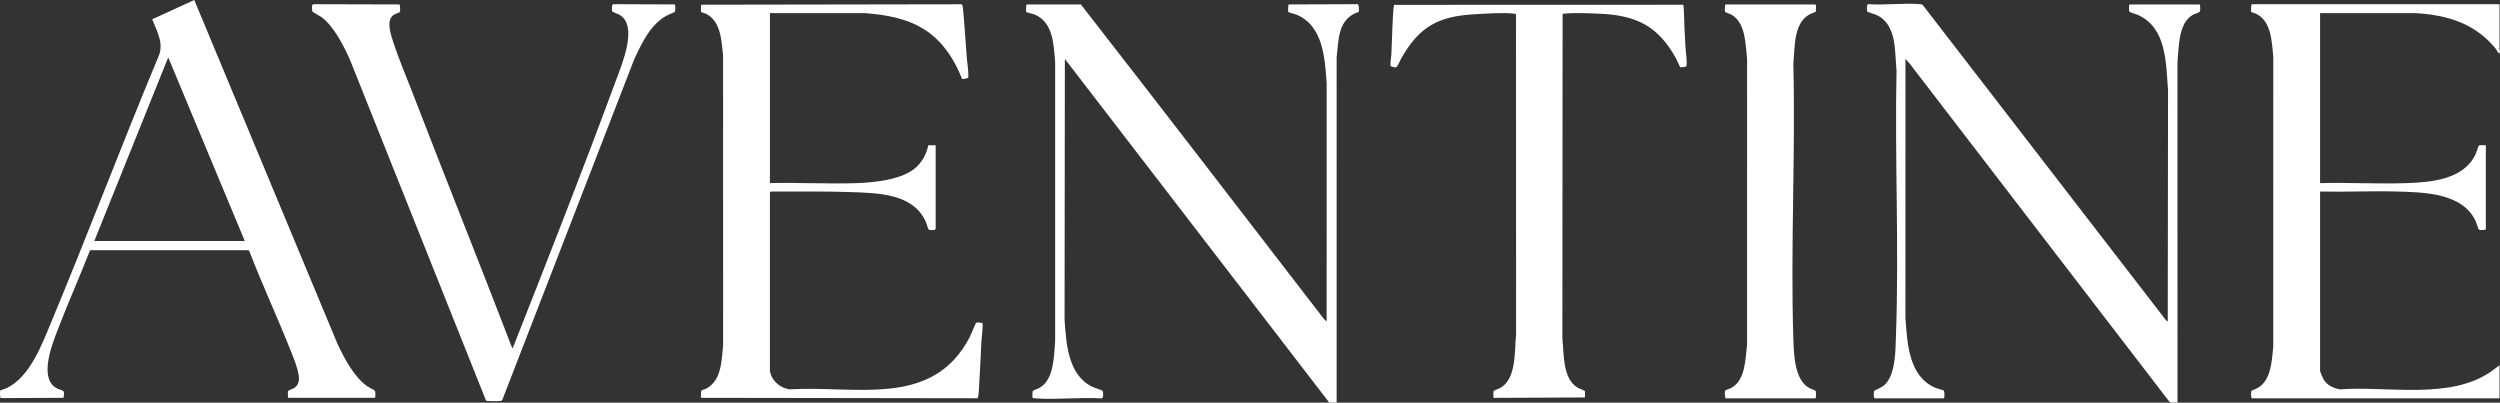
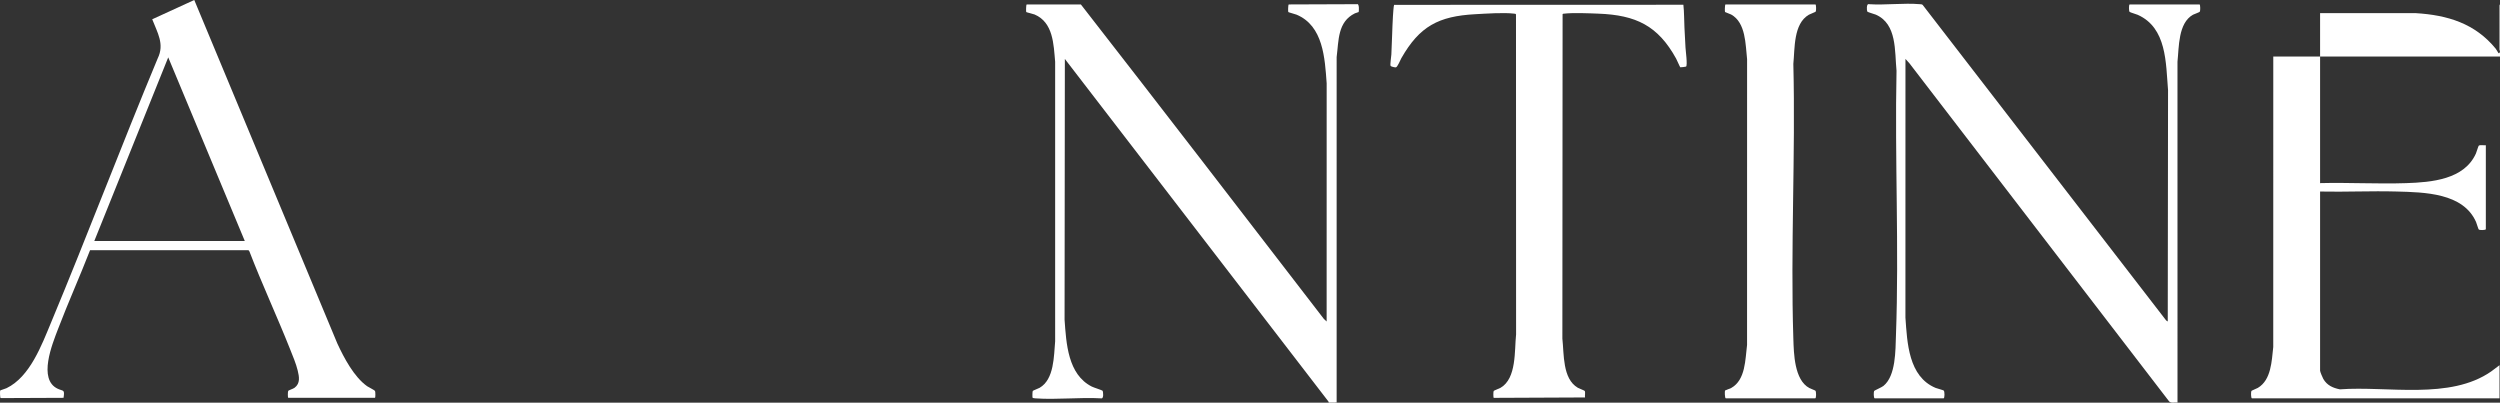
<svg xmlns="http://www.w3.org/2000/svg" id="a" viewBox="0 0 4751.136 765.193">
  <rect x="0" y="0" width="4751.136" height="765.193" fill="#333333" stroke="none" />
  <defs>
    <style>.b{fill:#fff;}</style>
  </defs>
  <path class="b" d="M2525.213,765c-.112-.072-.228-2.023-.978-2.474L2023.708,112.005l-.543,495.543c3.223,44.959,6.162,104.151,51.838,127.162,3.742,1.885,19.13,6.676,20.236,7.764,1.483,1.459,2.747,15.979-2.478,14.575-40.785-2.328-84.679,2.928-125.092-.003-1.169-.085-4.865-.465-5.317-1.188-.507-.81-.366-11.697.343-12.875.569-.944,10.565-4.54,13.03-5.97,27.9-16.187,27.014-60.407,29.535-88.465l-.006-531.089c-2.933-33.184-3.551-74.819-39.071-89.929-2.766-1.177-15.334-3.998-15.872-4.625-.477-.557-.485-13.547.838-14.467l103.044.083c154.593,198.458,308.063,398.031,461.603,597.397l5.407,5.083.058-452.547c-3.455-47.732-6.38-109.401-57.36-130.64-2.663-1.109-15.114-4.26-15.557-4.945-.615-.95-.436-13.566.806-14.431l129.612-.485c5.002-2.063,3.775,14.184,3.312,14.909-.264.413-5.646,1.739-7.068,2.435-33.078,16.196-30.684,51.403-34.783,83.215l-.01,656.49c-2.326,0-14.37.406-15,0Z" />
  <path class="b" d="M3562.713,757c-2.189-.676-1.994-12.032-1.014-14.014.442-.893,14.281-6.86,17.541-9.46,23.97-19.115,22.91-68.022,23.932-96.068,6.072-166.718-2.416-335.928,1.083-503-3.708-36.951,1.289-88.811-39.371-106.629-2.975-1.303-15.462-4.599-16.187-5.813-1.017-1.7-1.992-15.62,2.969-14.066,31.392,2.12,66.102-2.655,97.091.008,1.81.156,3.684.077,5.17,1.341l462.774,599.713,3.003,1.997.558-439.558c-4.255-51.819-2.217-118.633-57.69-143.31-3.157-1.404-14.138-4.39-15.384-5.616-1.552-1.527-1.567-13.025-.037-14.09h133.127c1.386.967,1.447,11.915.446,13.573-1.019,1.688-10.366,4.461-13.039,5.961-28.369,15.915-26.508,61.492-29.511,89.489l.046,647.546c-5.881-.693-13.26,2.363-16.969-3.541l-492.639-641.361-7.386-8.103-.058,491.547c3.415,48,5.785,112.093,57.354,133.646,2.709,1.132,14.531,4.128,15.465,5.035,1.913,1.86,1.905,14.771-.271,14.771h-131Z" />
-   <path class="b" d="M1463.213,704.5c2.753,18.855,19.142,33.133,37.58,35.42,125.979-7.52,271.423,36.13,341.934-98.905,2.186-4.186,11.348-27.038,12.646-27.848,1.19-.743,11.043.133,11.73.939,1.71,2.005-1.622,28.593-1.88,33.404-1.719,32.027-2.927,64.024-5.02,95.98-.182,2.78-.911,12.806-2.63,13.37l-524.924-.796c-1.007-1.452-.791-12.017.471-13.656,1.256-1.631,6.219-2.348,8.471-3.529,29.927-15.705,29.506-52.703,32.669-82.331l-.058-551.037c-3.087-27.741-3.98-65.333-32.611-79.389-1.711-.84-8.975-2.848-9.239-3.261-.469-.732-.363-12.972.297-13.924l494.928-.801c1.778.595,2.398,7.174,2.624,9.376,3.093,30.206,4.626,60.779,7.022,90.978,1.022,12.888,3.627,25.787,3.036,38.853-.325,1.365-10.48,3.472-11.92,2.527-13.784-35.292-35.19-69-66.811-90.685-34.856-23.904-76.197-31.083-117.774-34.226l-180.541.041v323c54.219-1.43,109.422,1.895,163.541.041,34.138-1.169,85.614-5.905,112.471-28.529,12.911-10.876,21.765-26.965,24.988-43.512h14v158.5c0,3.9-11.994,3.1-13.532,1.532-.892-.909-3.811-11.282-5-13.999-23.964-54.75-91.327-55.089-143.009-56.991-49.85-1.834-100.003-.753-150.01-1.092-1.024-.218-3.449.723-3.449,1.551v339Z" />
-   <path class="b" d="M4750.213,8v86.5c0,1.225,2.048,3.013.043,5.925.11.955-1.867.697-2.024.567-.398-.331-3.934-6.838-5.059-8.22-39.29-48.264-91.595-64.12-152.419-67.814l-181.541.041v323c54.227-1.41,109.411,1.868,163.541.041,48.281-1.629,110.402-6.769,132.632-56.367,1.255-2.8,4.415-13.809,5.294-14.706,2.118-2.158,10.243-.43,13.532-.968v159.5c0,2-11.779,2.319-13.532.532-.892-.909-3.811-11.282-5-14-24.353-55.64-98.35-56.602-150.926-58.074-48.431-1.356-97.101,1.099-145.541.041v340.5c0,1.915,4.798,13.433,6.2,15.8,7.189,12.137,18.063,16.892,31.38,19.62,90.601-6.72,209.136,20.719,287.735-34.105l15.685-11.815v63h-470.5c-2.022,0-2.088-12.247-1.019-14.019.548-.907,9.924-4.476,12.188-5.812,25.662-15.149,26.319-51.306,29.321-77.679l.058-552.037c-2.98-28.309-3.423-66.974-32.669-81.331-1.711-.84-8.975-2.848-9.239-3.261-.652-1.018-.634-14.86,1.361-14.86h470.5Z" />
+   <path class="b" d="M4750.213,8v86.5c0,1.225,2.048,3.013.043,5.925.11.955-1.867.697-2.024.567-.398-.331-3.934-6.838-5.059-8.22-39.29-48.264-91.595-64.12-152.419-67.814l-181.541.041v323c54.227-1.41,109.411,1.868,163.541.041,48.281-1.629,110.402-6.769,132.632-56.367,1.255-2.8,4.415-13.809,5.294-14.706,2.118-2.158,10.243-.43,13.532-.968v159.5c0,2-11.779,2.319-13.532.532-.892-.909-3.811-11.282-5-14-24.353-55.64-98.35-56.602-150.926-58.074-48.431-1.356-97.101,1.099-145.541.041v340.5c0,1.915,4.798,13.433,6.2,15.8,7.189,12.137,18.063,16.892,31.38,19.62,90.601-6.72,209.136,20.719,287.735-34.105l15.685-11.815v63h-470.5c-2.022,0-2.088-12.247-1.019-14.019.548-.907,9.924-4.476,12.188-5.812,25.662-15.149,26.319-51.306,29.321-77.679l.058-552.037h470.5Z" />
  <path class="b" d="M369.199,0l271.837,652.676c12.672,27.368,31.75,63.697,56.688,81.312,2.731,1.929,14.255,7.476,14.995,9.006.805,1.664.93,11.812.058,13.069h-165.127c-.858-1.235-.755-11.481.049-13.078.742-1.475,9.178-3.876,12.013-5.987,11.357-8.455,8.886-20.977,6.006-33.003-3.127-13.061-9.485-27.907-14.489-40.511-24.726-62.267-53.148-123.189-77.26-185.74l-1.74-2.26-301.058-.026c-19.547,50.222-41.738,99.656-60.97,150.03-10.797,28.279-38.53,95.736-.362,113.385,10.639,4.92,13.403.657,10.937,17.19l-119.627.5c-1.243-.867-1.426-13.44-.797-14.424.346-.542,9.931-3.39,12.072-4.428,44.597-21.627,66.772-81.947,84.797-125.203,69.332-166.378,133.161-335.128,202.476-501.524,13.476-27.285-.845-49.313-10.415-74.362L369.199,0ZM465.213,458L319.713,109.02l-140.5,348.98h286Z" />
  <path class="b" d="M3199.175,9.038c1.659,14.35,1.266,28.992,2.048,43.452.686,12.671,1.356,25.315,2,38.0.263,5.188,4.155,33.993,1.057,36.077-.459.309-10.497,1.643-10.947,1.32-.746-.536-6.545-14.016-7.948-16.559-34.569-62.653-76.364-82.663-147.624-85.376-17.702-.674-48.362-2.014-65.096-.001-1.073.129-2.302-.04-3.015.985l-.426,616.553c3.315,29.291-.049,76.386,29.477,93.523,2.465,1.431,12.461,5.025,13.03,5.97,1.467,2.436-.057,9.22.524,12.352l-173.459.778c-1.009-.725-.954-11.711-.1-13.13.57-.945,10.565-4.539,13.03-5.97,30.842-17.894,26.234-71.058,29.535-101.465l-.187-607.908c-.486-1.698-1.836-1.506-3.312-1.688-19.967-2.461-53.341-.077-74.059,1.038-69.726,3.753-105.836,22.833-140.48,83.52-1.92,3.364-7.426,17.192-10.499,17.522-1.814.195-9.164-1.31-10.033-3.03-1.099-2.174,1.304-17.627,1.512-21.512,1.304-24.317,1.559-48.718,3.02-72.98.199-3.298,1.298-20.016,2.198-21.291l549.754-.181Z" />
-   <path class="b" d="M760.077,22.864c-.446.69-11.133,3.947-14.519,7.479-11.517,12.014-2.105,37.531,2.381,51.431,9.229,28.599,21.932,57.994,32.8,86.2,63.287,164.248,128.905,327.63,192.07,491.93l2.394,2.096c-.107-1.371.086-2.624.594-3.912,66.422-168.35,133.026-337.609,195.6-507.404,10.889-29.548,41.917-102.309,5.482-122.851-2.623-1.479-12.516-4.708-13.184-5.816-1.014-1.683-1.994-15.626,2.969-14.066l115.612.485c1.55,1.084,1.457,12.301.029,14.156-.565.733-13.085,5.744-15.764,7.236-30.928,17.231-47.204,52.758-61.494,83.506l-250.394,646.606c-.458.912-1.137,1.568-2.131,1.869-2.561.774-22.335.659-25.867.248-1.442-.168-2.627-.097-3.337-1.663L665.378,114.335c-11.677-26.492-30.459-63.646-53.69-81.31-3.343-2.542-17.659-9.646-18.283-11.717-.438-1.452-.574-10.181-.234-11.642.299-1.284,3.345-1.436,4.532-1.666l161.573.437c1.229.859,1.438,13.44.801,14.427Z" />
  <path class="b" d="M3279.713,757c-2.027-.626-2.043-13.79-1.36-14.86.341-.534,9.357-3.451,11.722-4.778,27.505-15.432,26.607-54.503,30.128-81.871l.057-543.038c-3.136-27.847-2.258-69.145-30.186-84.814-2.365-1.327-11.382-4.244-11.722-4.778-.645-1.01-.432-13.565.797-14.424h171.127c1.382.965,1.447,11.932.454,13.581-.569.945-10.565,4.539-13.03,5.97-29.599,17.179-26.564,64.007-29.535,93.465,4.263,173.269-5.503,349.123,0,522.095.917,28.811,1.865,78.208,30.185,93.815,2.266,1.249,11.466,4.549,11.948,5.297,1.385,2.15,1.652,14.341-.585,14.341h-170Z" />
</svg>